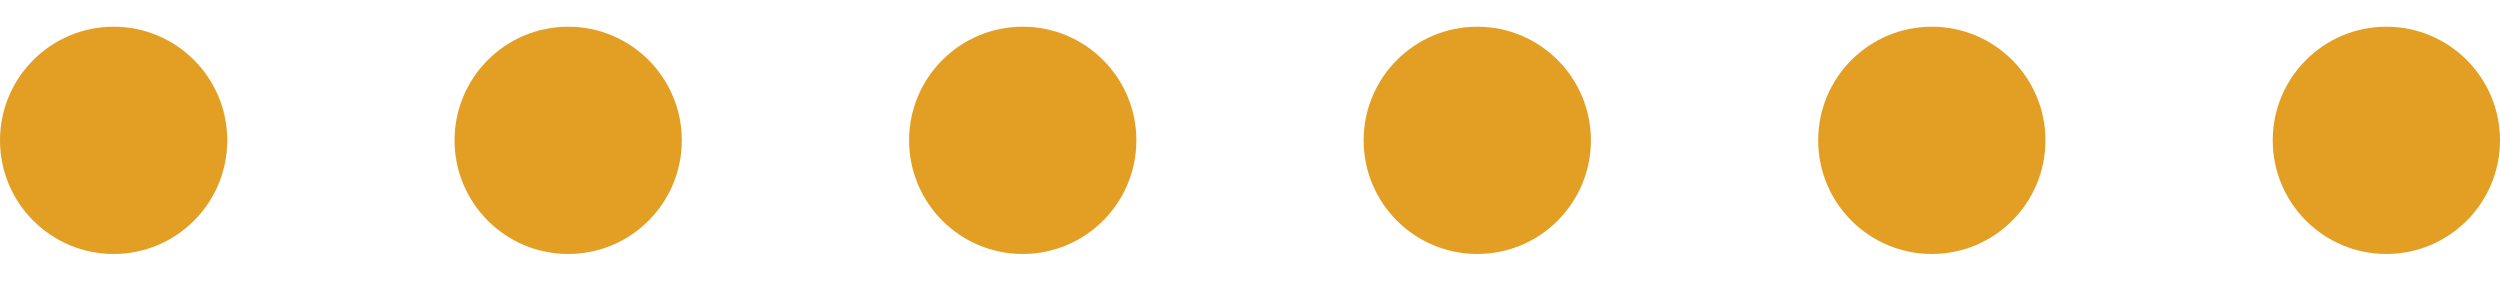
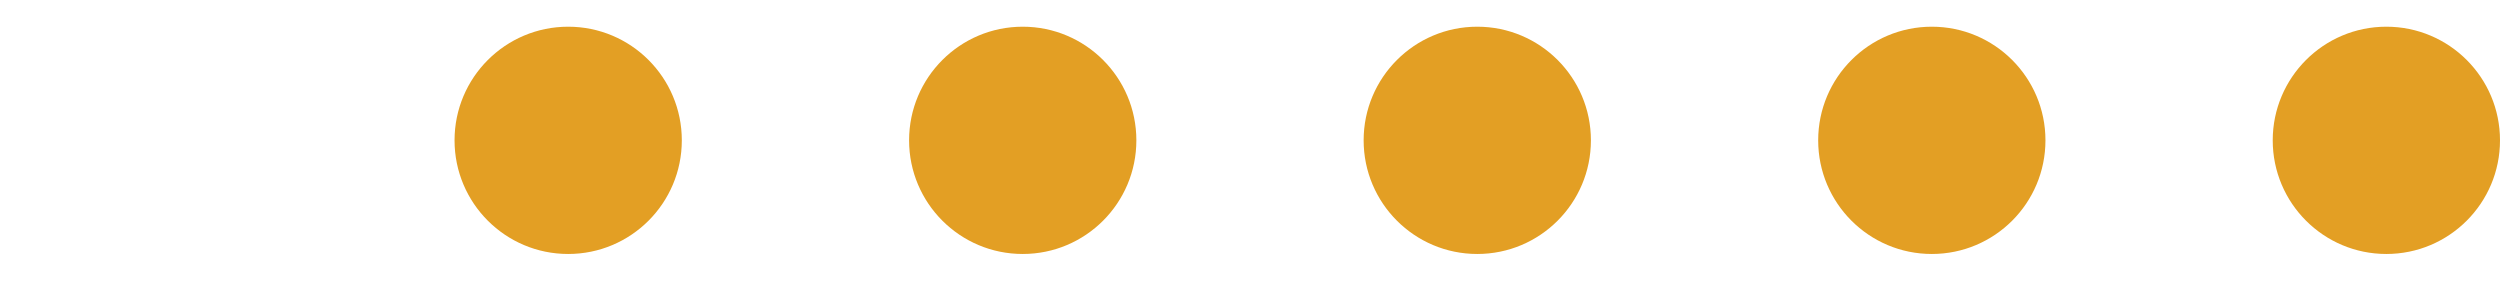
<svg xmlns="http://www.w3.org/2000/svg" width="44" height="5" viewBox="0 0 44 5" fill="none">
-   <circle cx="2" cy="2.47" r="2" fill="#E39F24" />
  <circle cx="10" cy="2.47" r="2" fill="#E39F24" />
  <circle cx="18" cy="2.47" r="2" fill="#E39F24" />
  <circle cx="26" cy="2.47" r="2" fill="#E39F24" />
  <circle cx="34" cy="2.47" r="2" fill="#E39F24" />
  <circle cx="42" cy="2.47" r="2" fill="#E39F24" />
</svg>